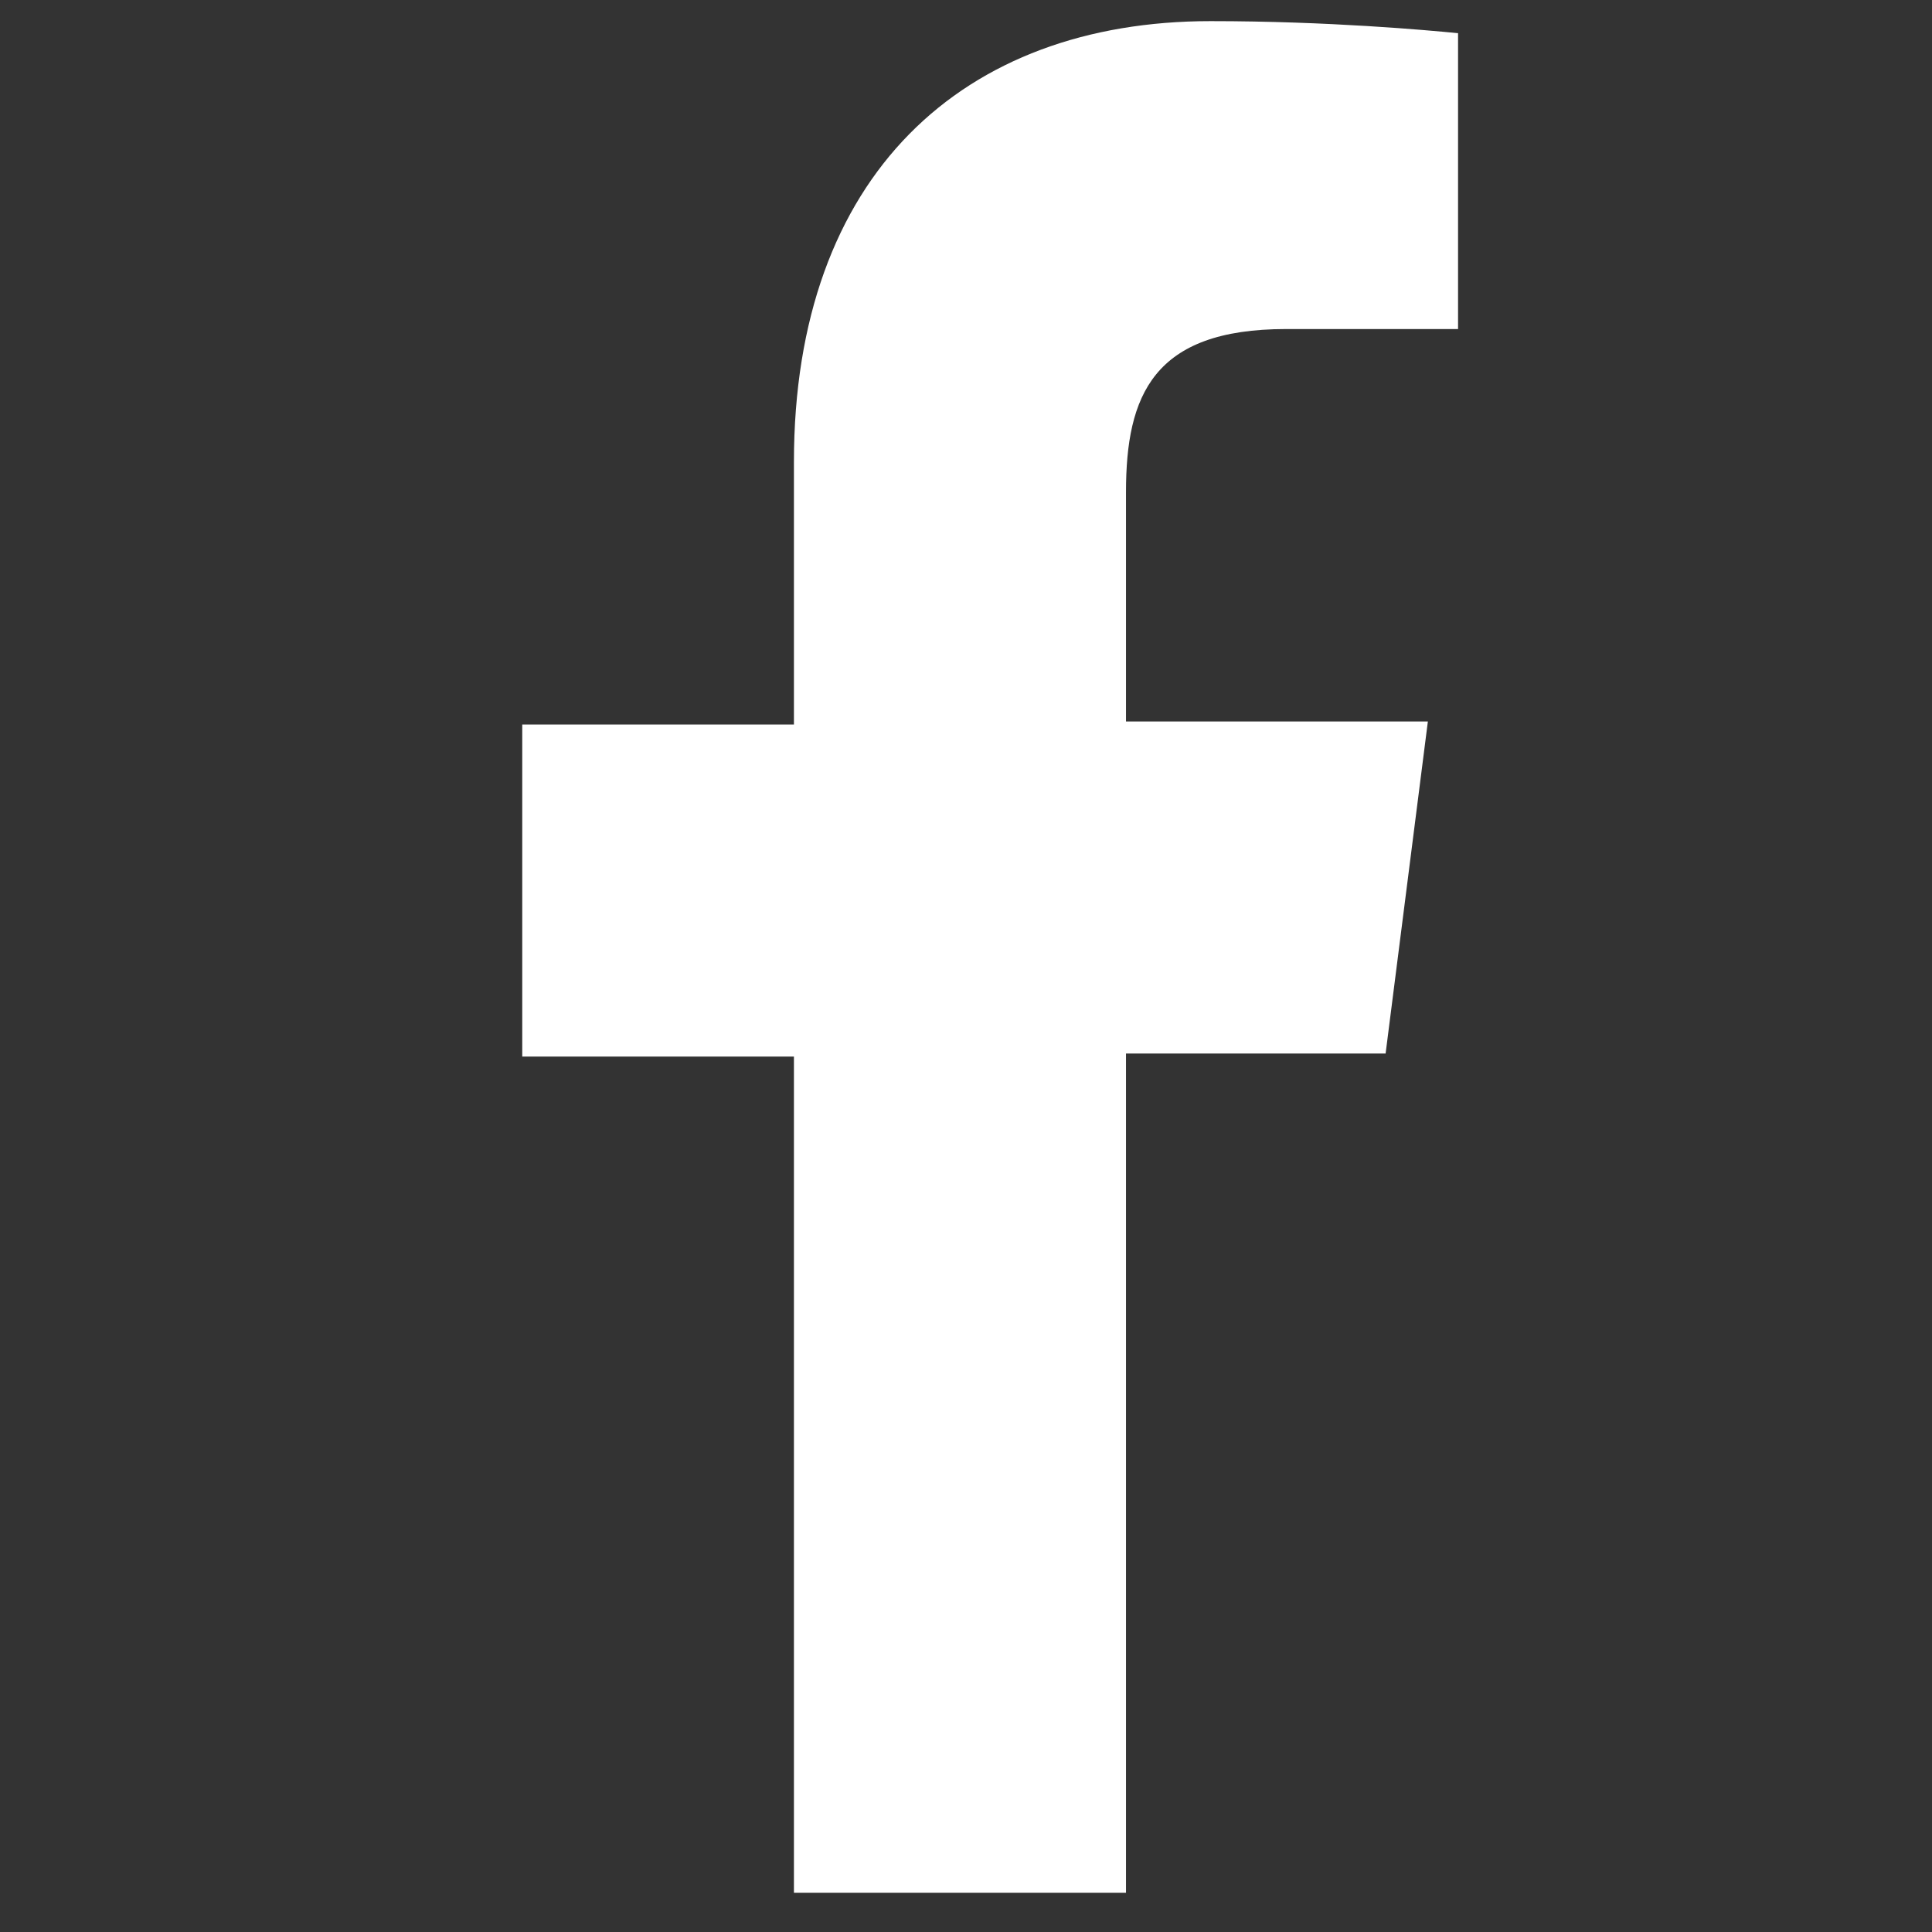
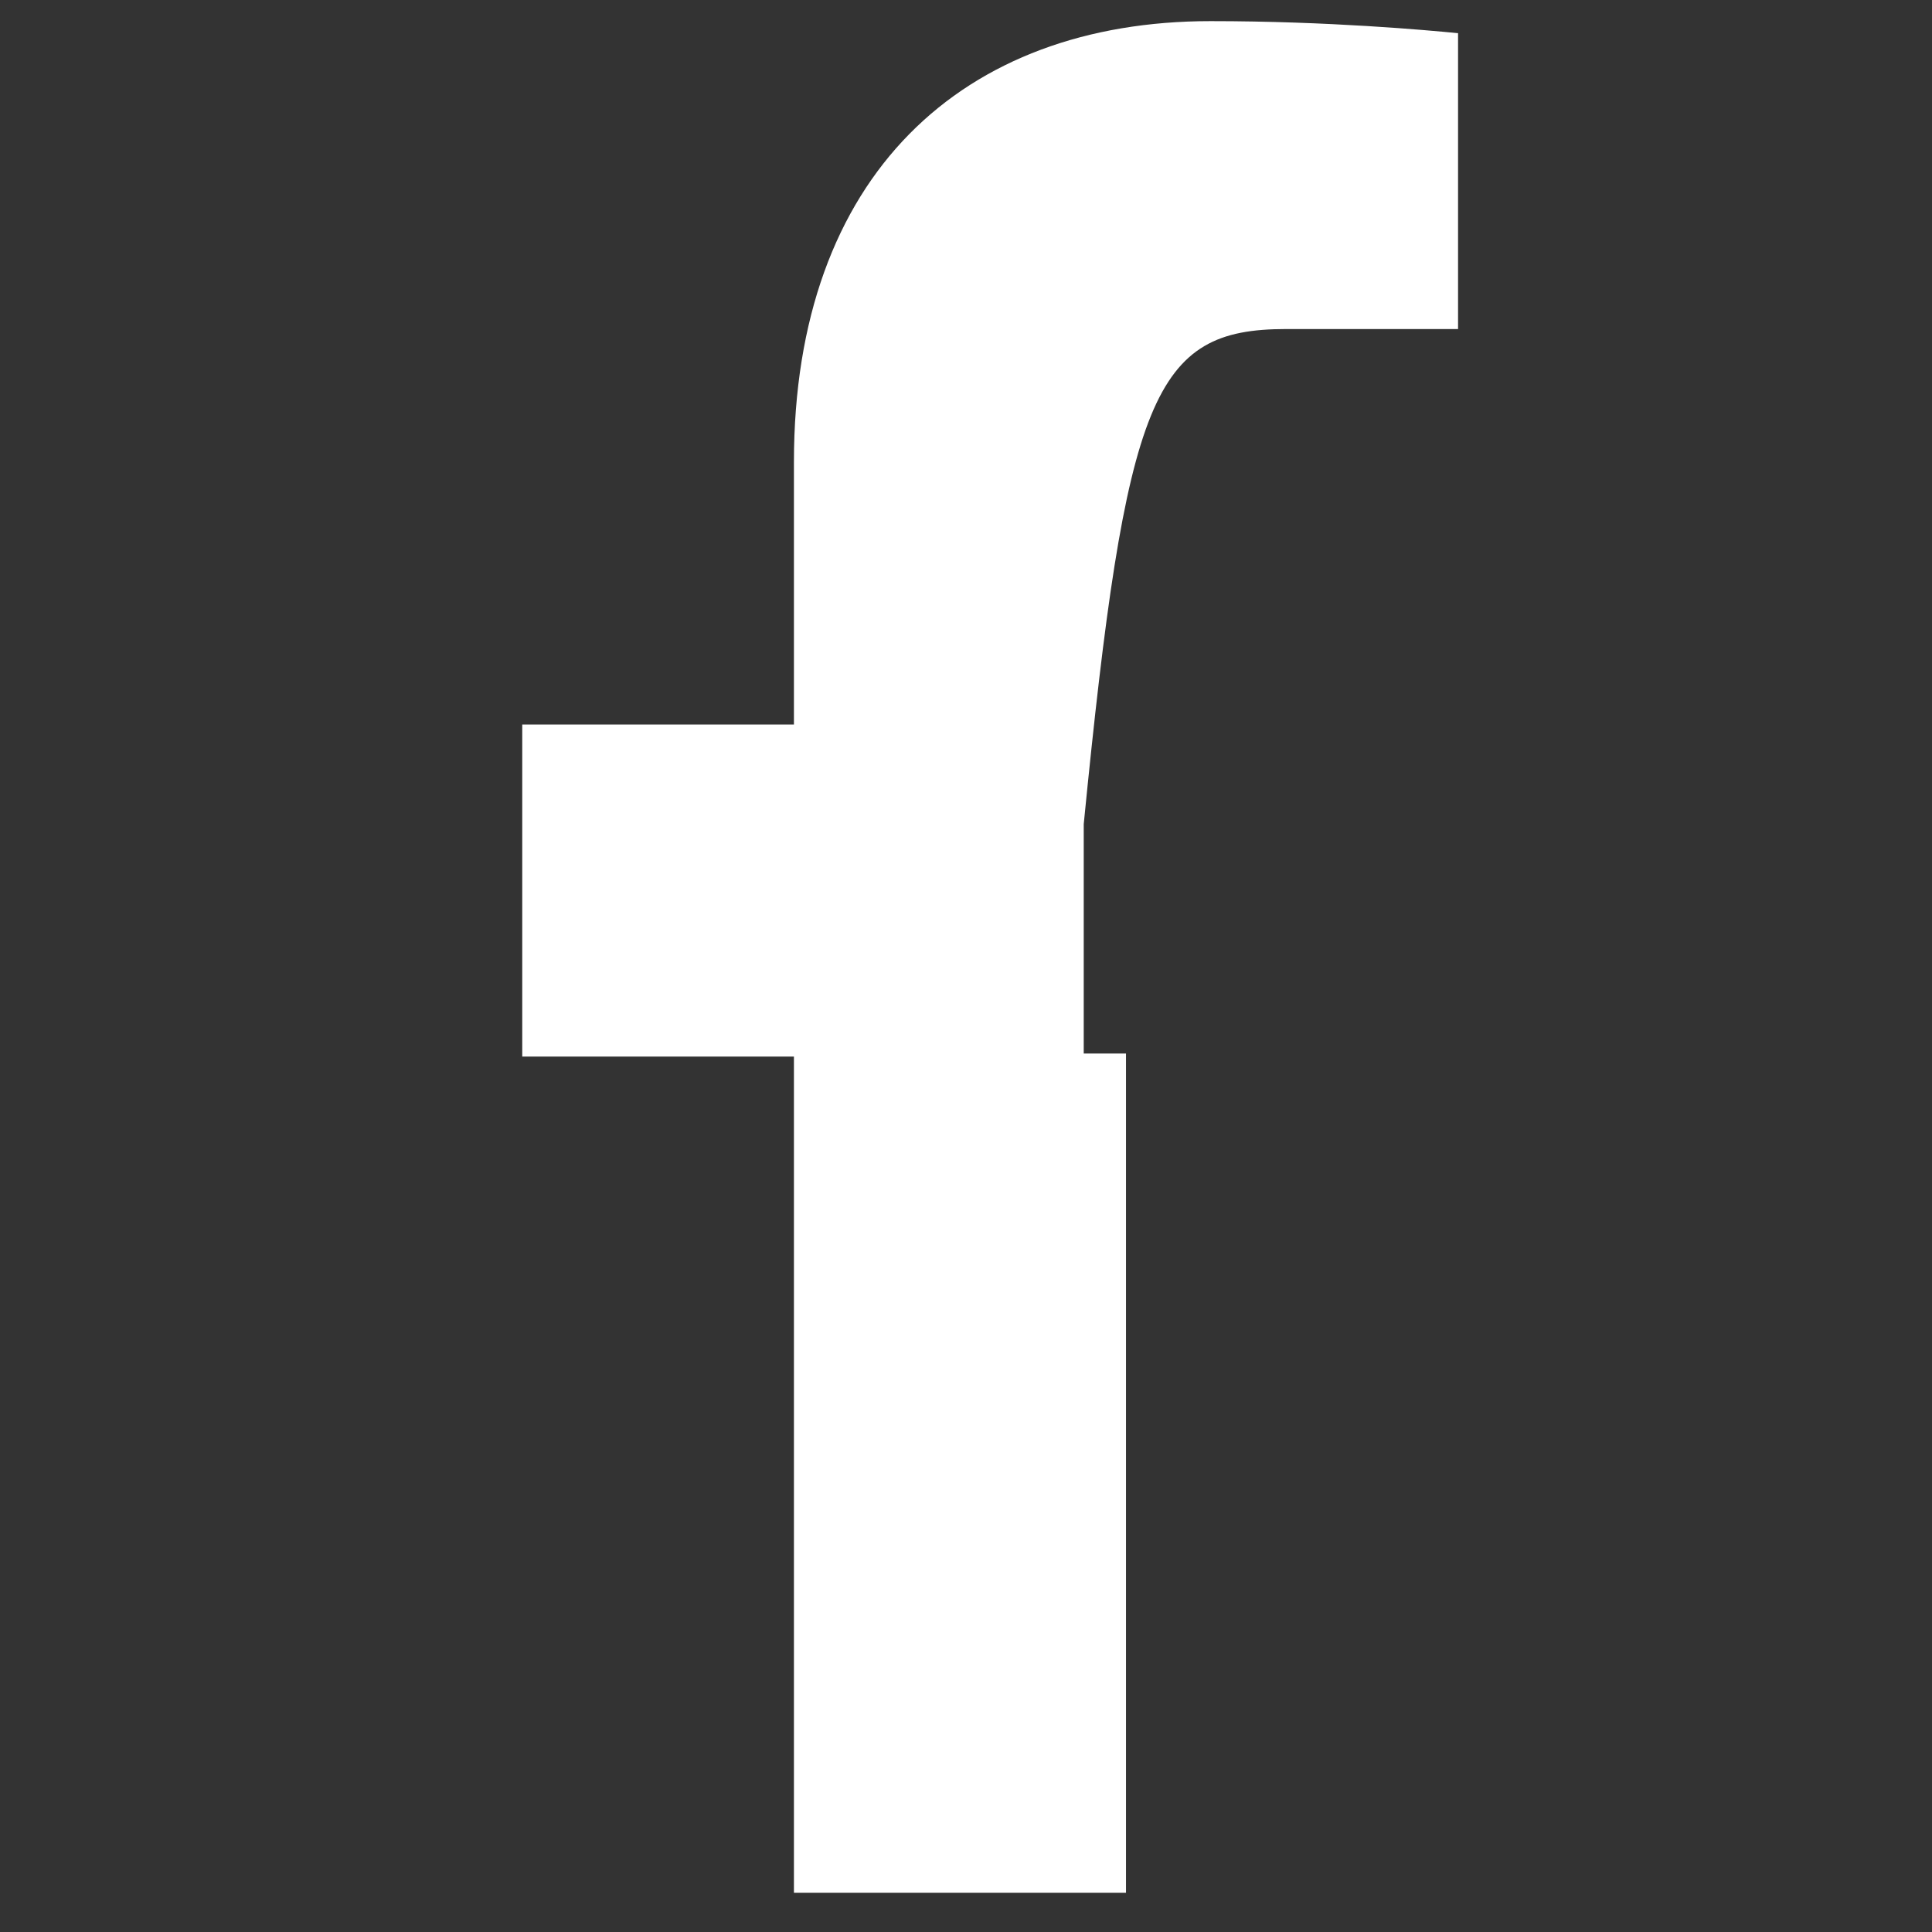
<svg xmlns="http://www.w3.org/2000/svg" version="1.1" id="Bold" x="0px" y="0px" viewBox="0 0 64 64" style="enable-background:new 0 0 64 64;" xml:space="preserve">
  <rect x="0" y="0" width="64" height="64" fill="#333333" stroke="none" />
  <style type="text/css">
	.st0{fill:#FFFFFF;}
</style>
-   <path class="st0" d="M42.6,10.9h5.7V1.1c-1-0.1-4.3-0.4-8.2-0.4c-8.2,0-13.8,5.1-13.8,14.6V24h-9v11h9v27.7h11V34.9h8.6l1.4-11h-10  v-7.6C37.3,13.1,38.2,10.9,42.6,10.9L42.6,10.9z" />
+   <path class="st0" d="M42.6,10.9h5.7V1.1c-1-0.1-4.3-0.4-8.2-0.4c-8.2,0-13.8,5.1-13.8,14.6V24h-9v11h9v27.7h11V34.9h8.6h-10  v-7.6C37.3,13.1,38.2,10.9,42.6,10.9L42.6,10.9z" />
</svg>